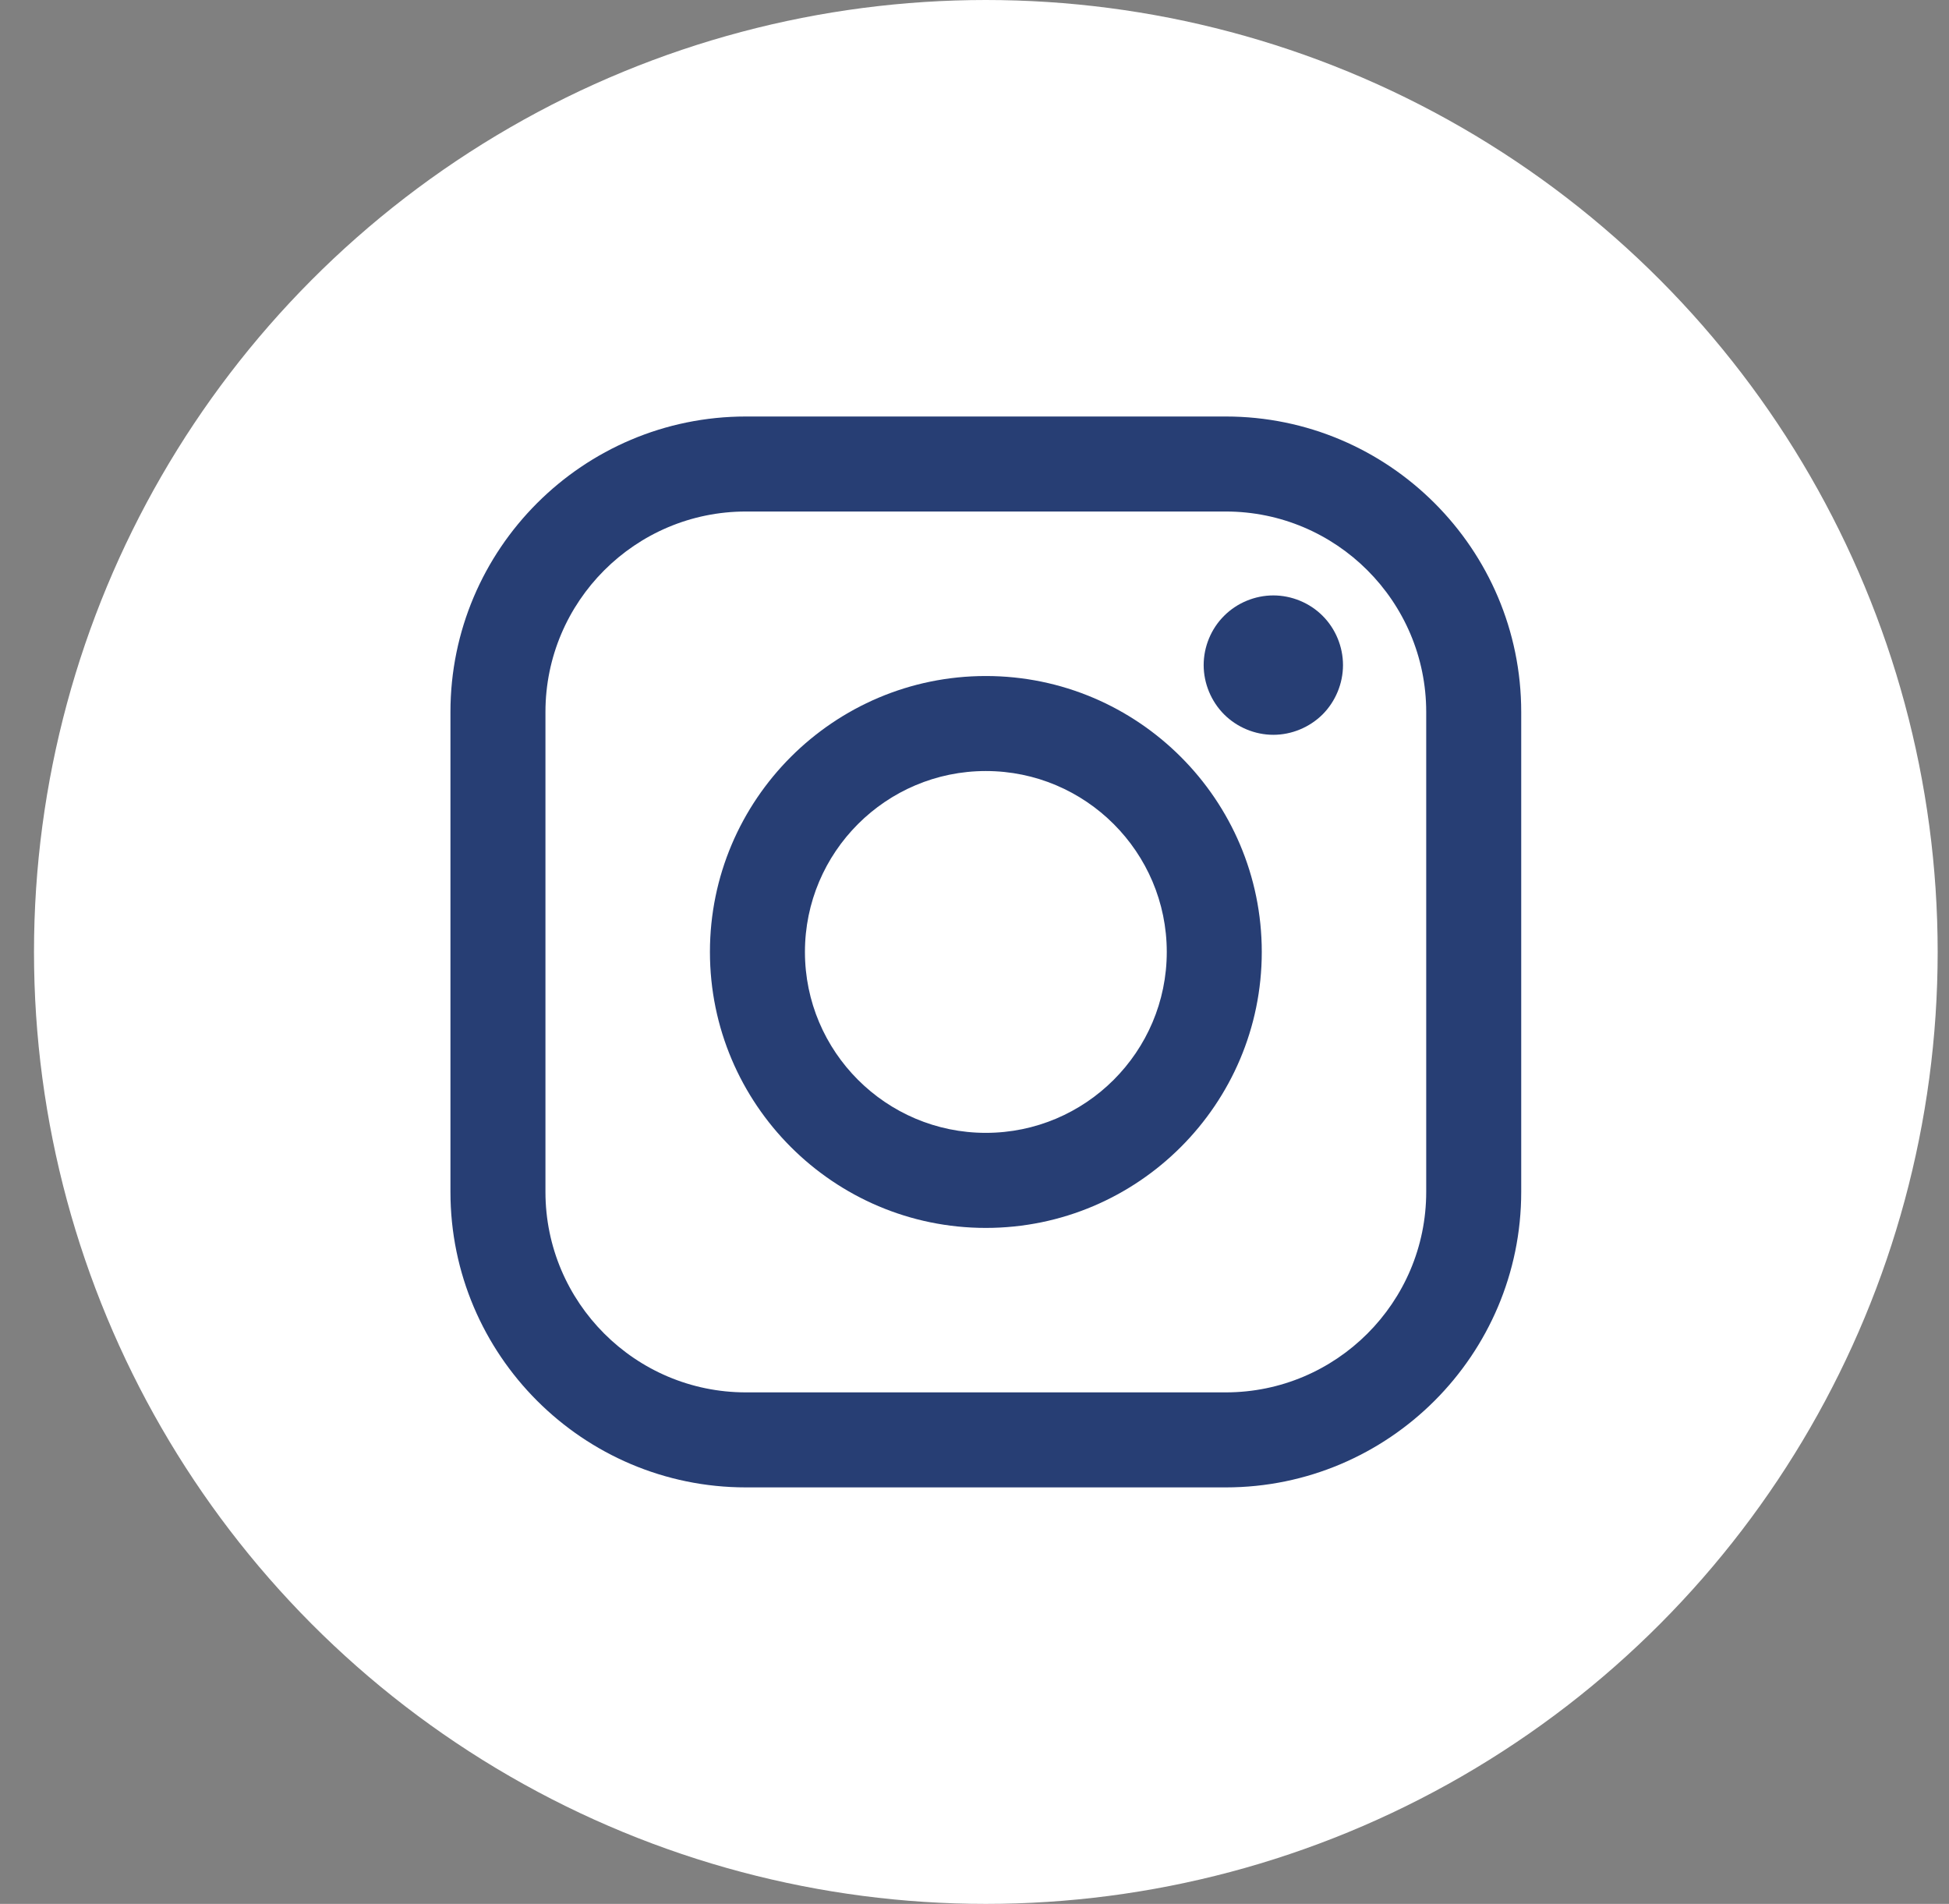
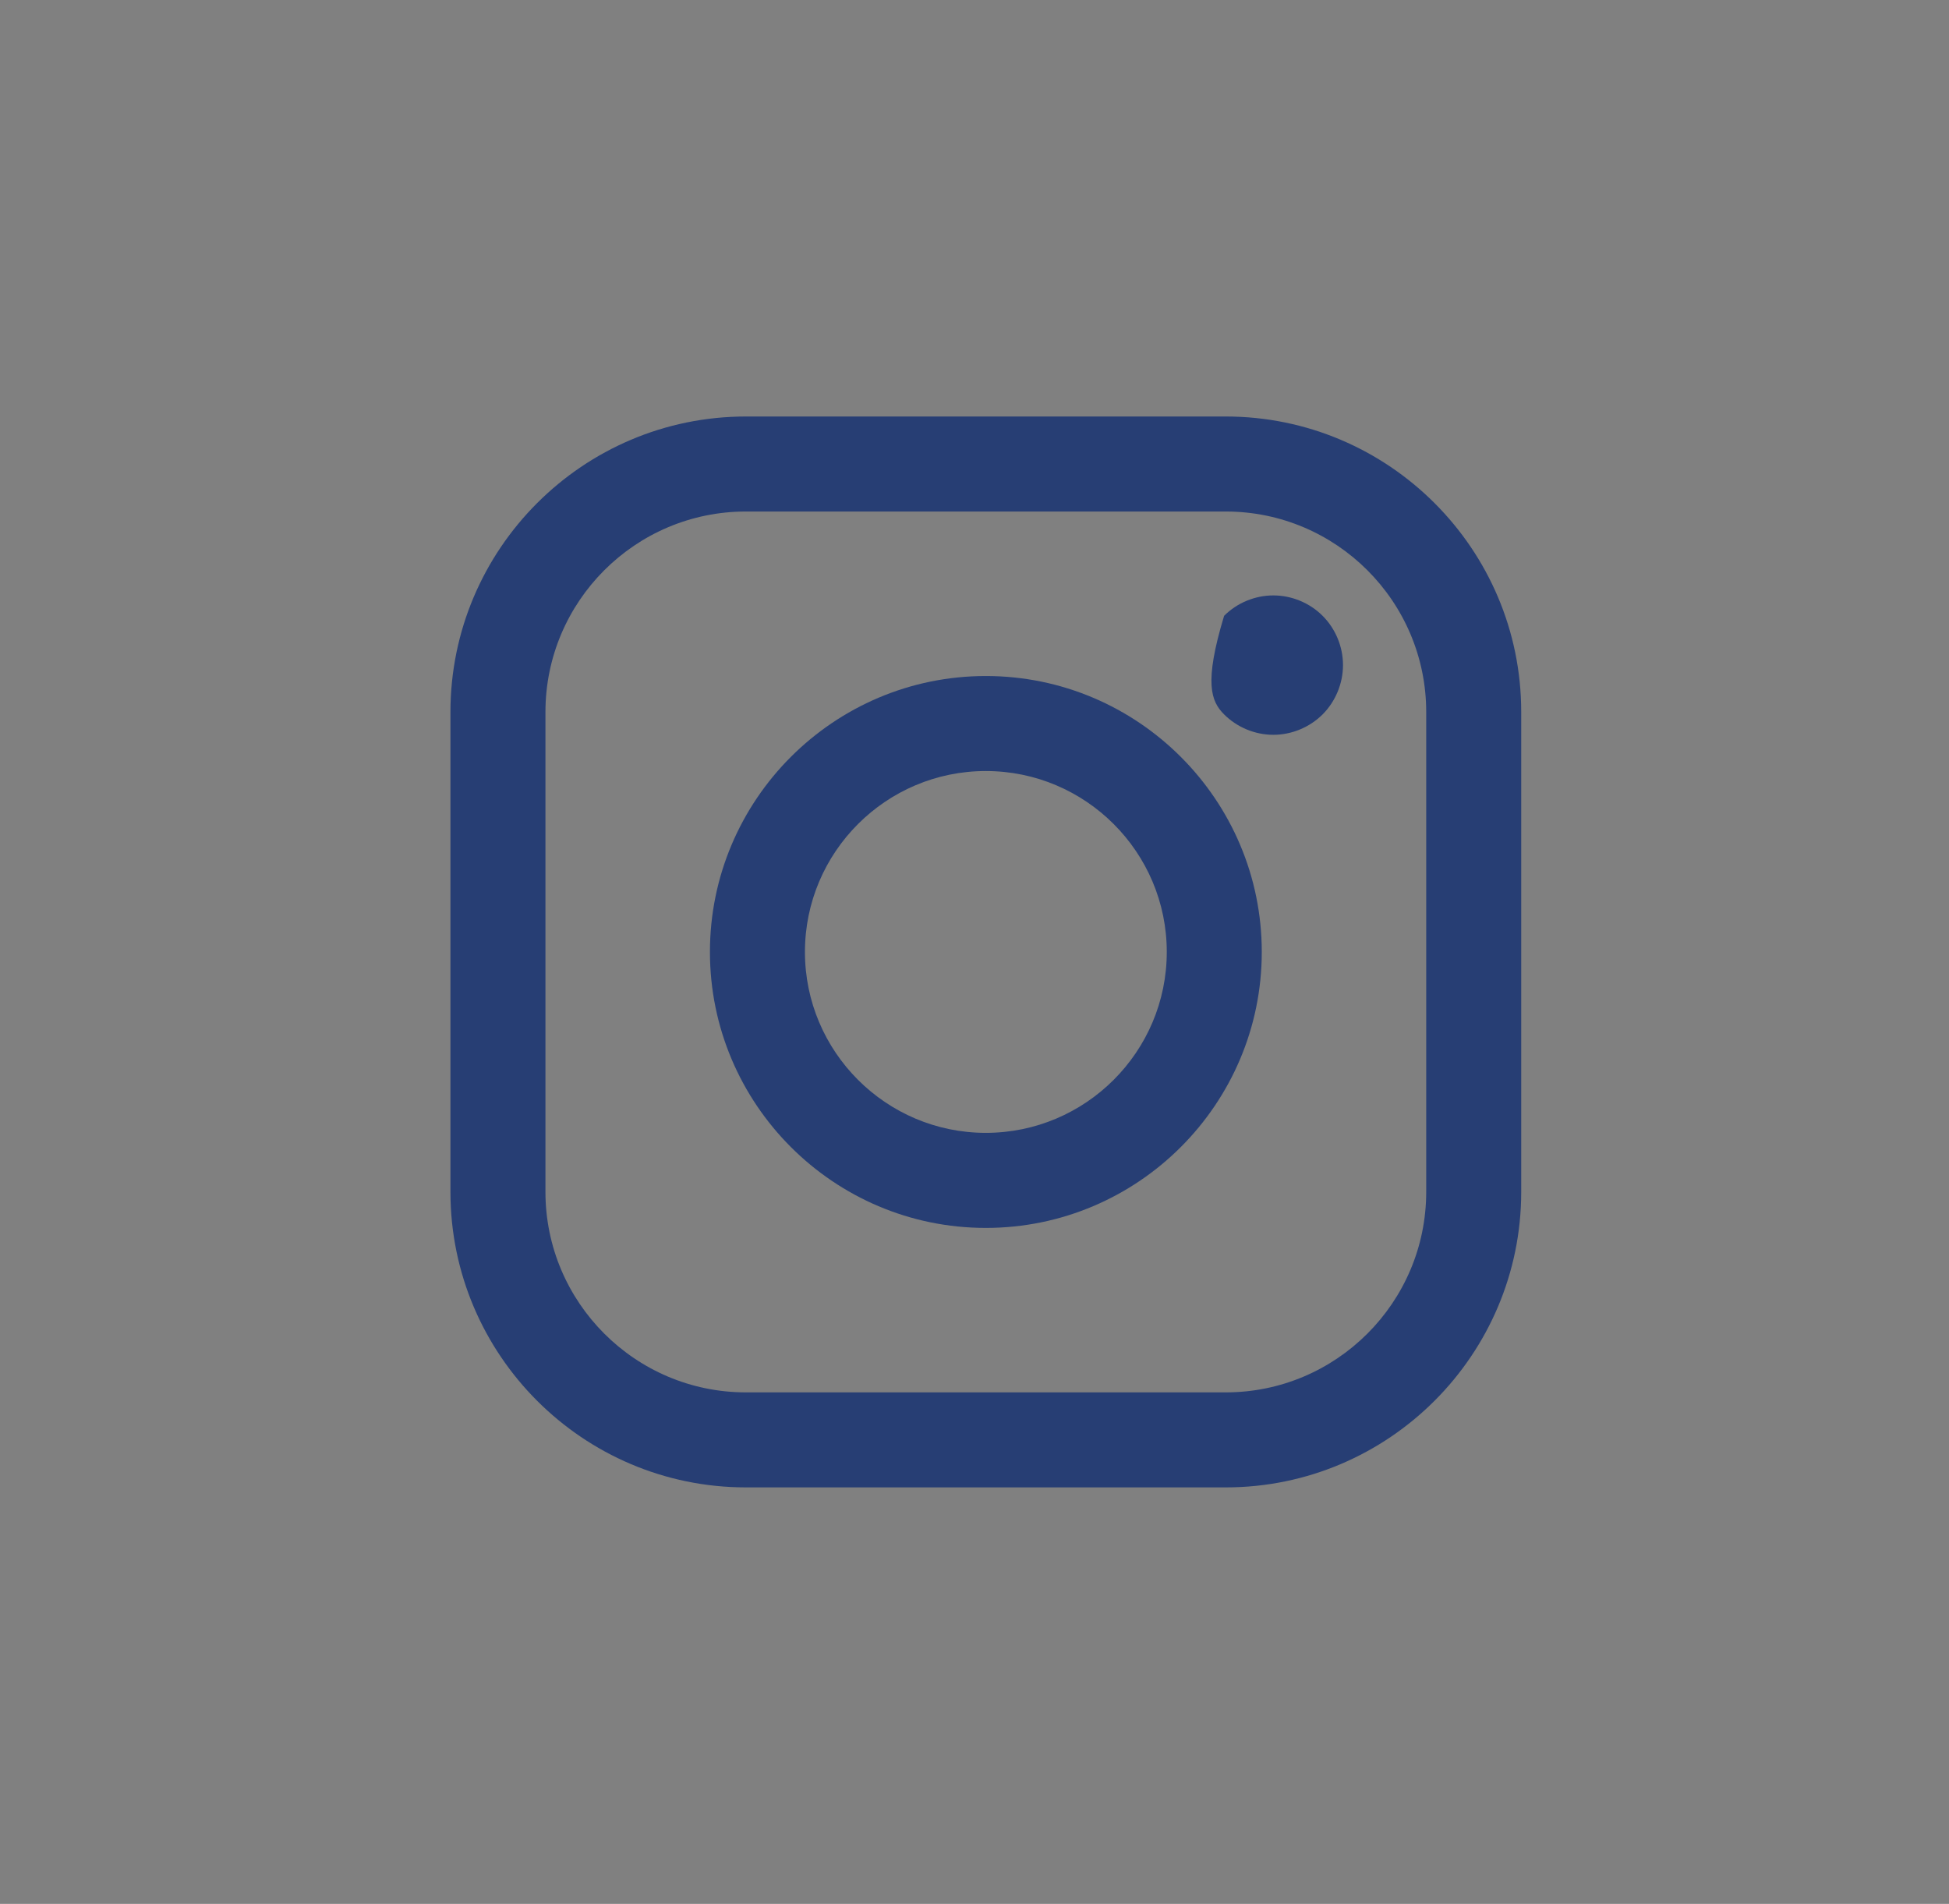
<svg xmlns="http://www.w3.org/2000/svg" width="43" height="42" viewBox="0 0 43 42" fill="none">
  <rect x="0" y="0" width="43" height="42" fill="#808080" stroke="none" />
-   <circle cx="21.75" cy="21" r="21" fill="white" />
  <path d="M27.043 9.188H16.457C12.862 9.188 9.938 12.112 9.938 15.707V26.293C9.938 29.888 12.862 32.812 16.457 32.812H27.043C30.638 32.812 33.562 29.888 33.562 26.293V15.707C33.563 12.112 30.638 9.188 27.043 9.188ZM31.466 26.293C31.466 28.732 29.482 30.716 27.043 30.716H16.457C14.018 30.716 12.034 28.732 12.034 26.293V15.707C12.034 13.268 14.018 11.284 16.457 11.284H27.043C29.482 11.284 31.466 13.268 31.466 15.707V26.293H31.466Z" fill="#273E74" />
  <path d="M21.75 14.913C18.393 14.913 15.663 17.644 15.663 21C15.663 24.357 18.393 27.088 21.75 27.088C25.107 27.088 27.838 24.357 27.838 21C27.838 17.644 25.107 14.913 21.75 14.913ZM21.75 24.991C19.549 24.991 17.759 23.201 17.759 21C17.759 18.799 19.549 17.009 21.75 17.009C23.951 17.009 25.742 18.799 25.742 21C25.742 23.201 23.951 24.991 21.75 24.991Z" fill="#273E74" />
-   <path d="M28.093 13.135C27.689 13.135 27.292 13.299 27.007 13.585C26.72 13.87 26.556 14.267 26.556 14.672C26.556 15.076 26.721 15.473 27.007 15.76C27.292 16.045 27.689 16.21 28.093 16.21C28.498 16.21 28.893 16.045 29.18 15.76C29.466 15.473 29.63 15.076 29.63 14.672C29.63 14.267 29.466 13.87 29.18 13.585C28.895 13.299 28.498 13.135 28.093 13.135Z" fill="#273E74" />
+   <path d="M28.093 13.135C27.689 13.135 27.292 13.299 27.007 13.585C26.556 15.076 26.721 15.473 27.007 15.76C27.292 16.045 27.689 16.21 28.093 16.21C28.498 16.21 28.893 16.045 29.18 15.76C29.466 15.473 29.63 15.076 29.63 14.672C29.63 14.267 29.466 13.87 29.18 13.585C28.895 13.299 28.498 13.135 28.093 13.135Z" fill="#273E74" />
</svg>